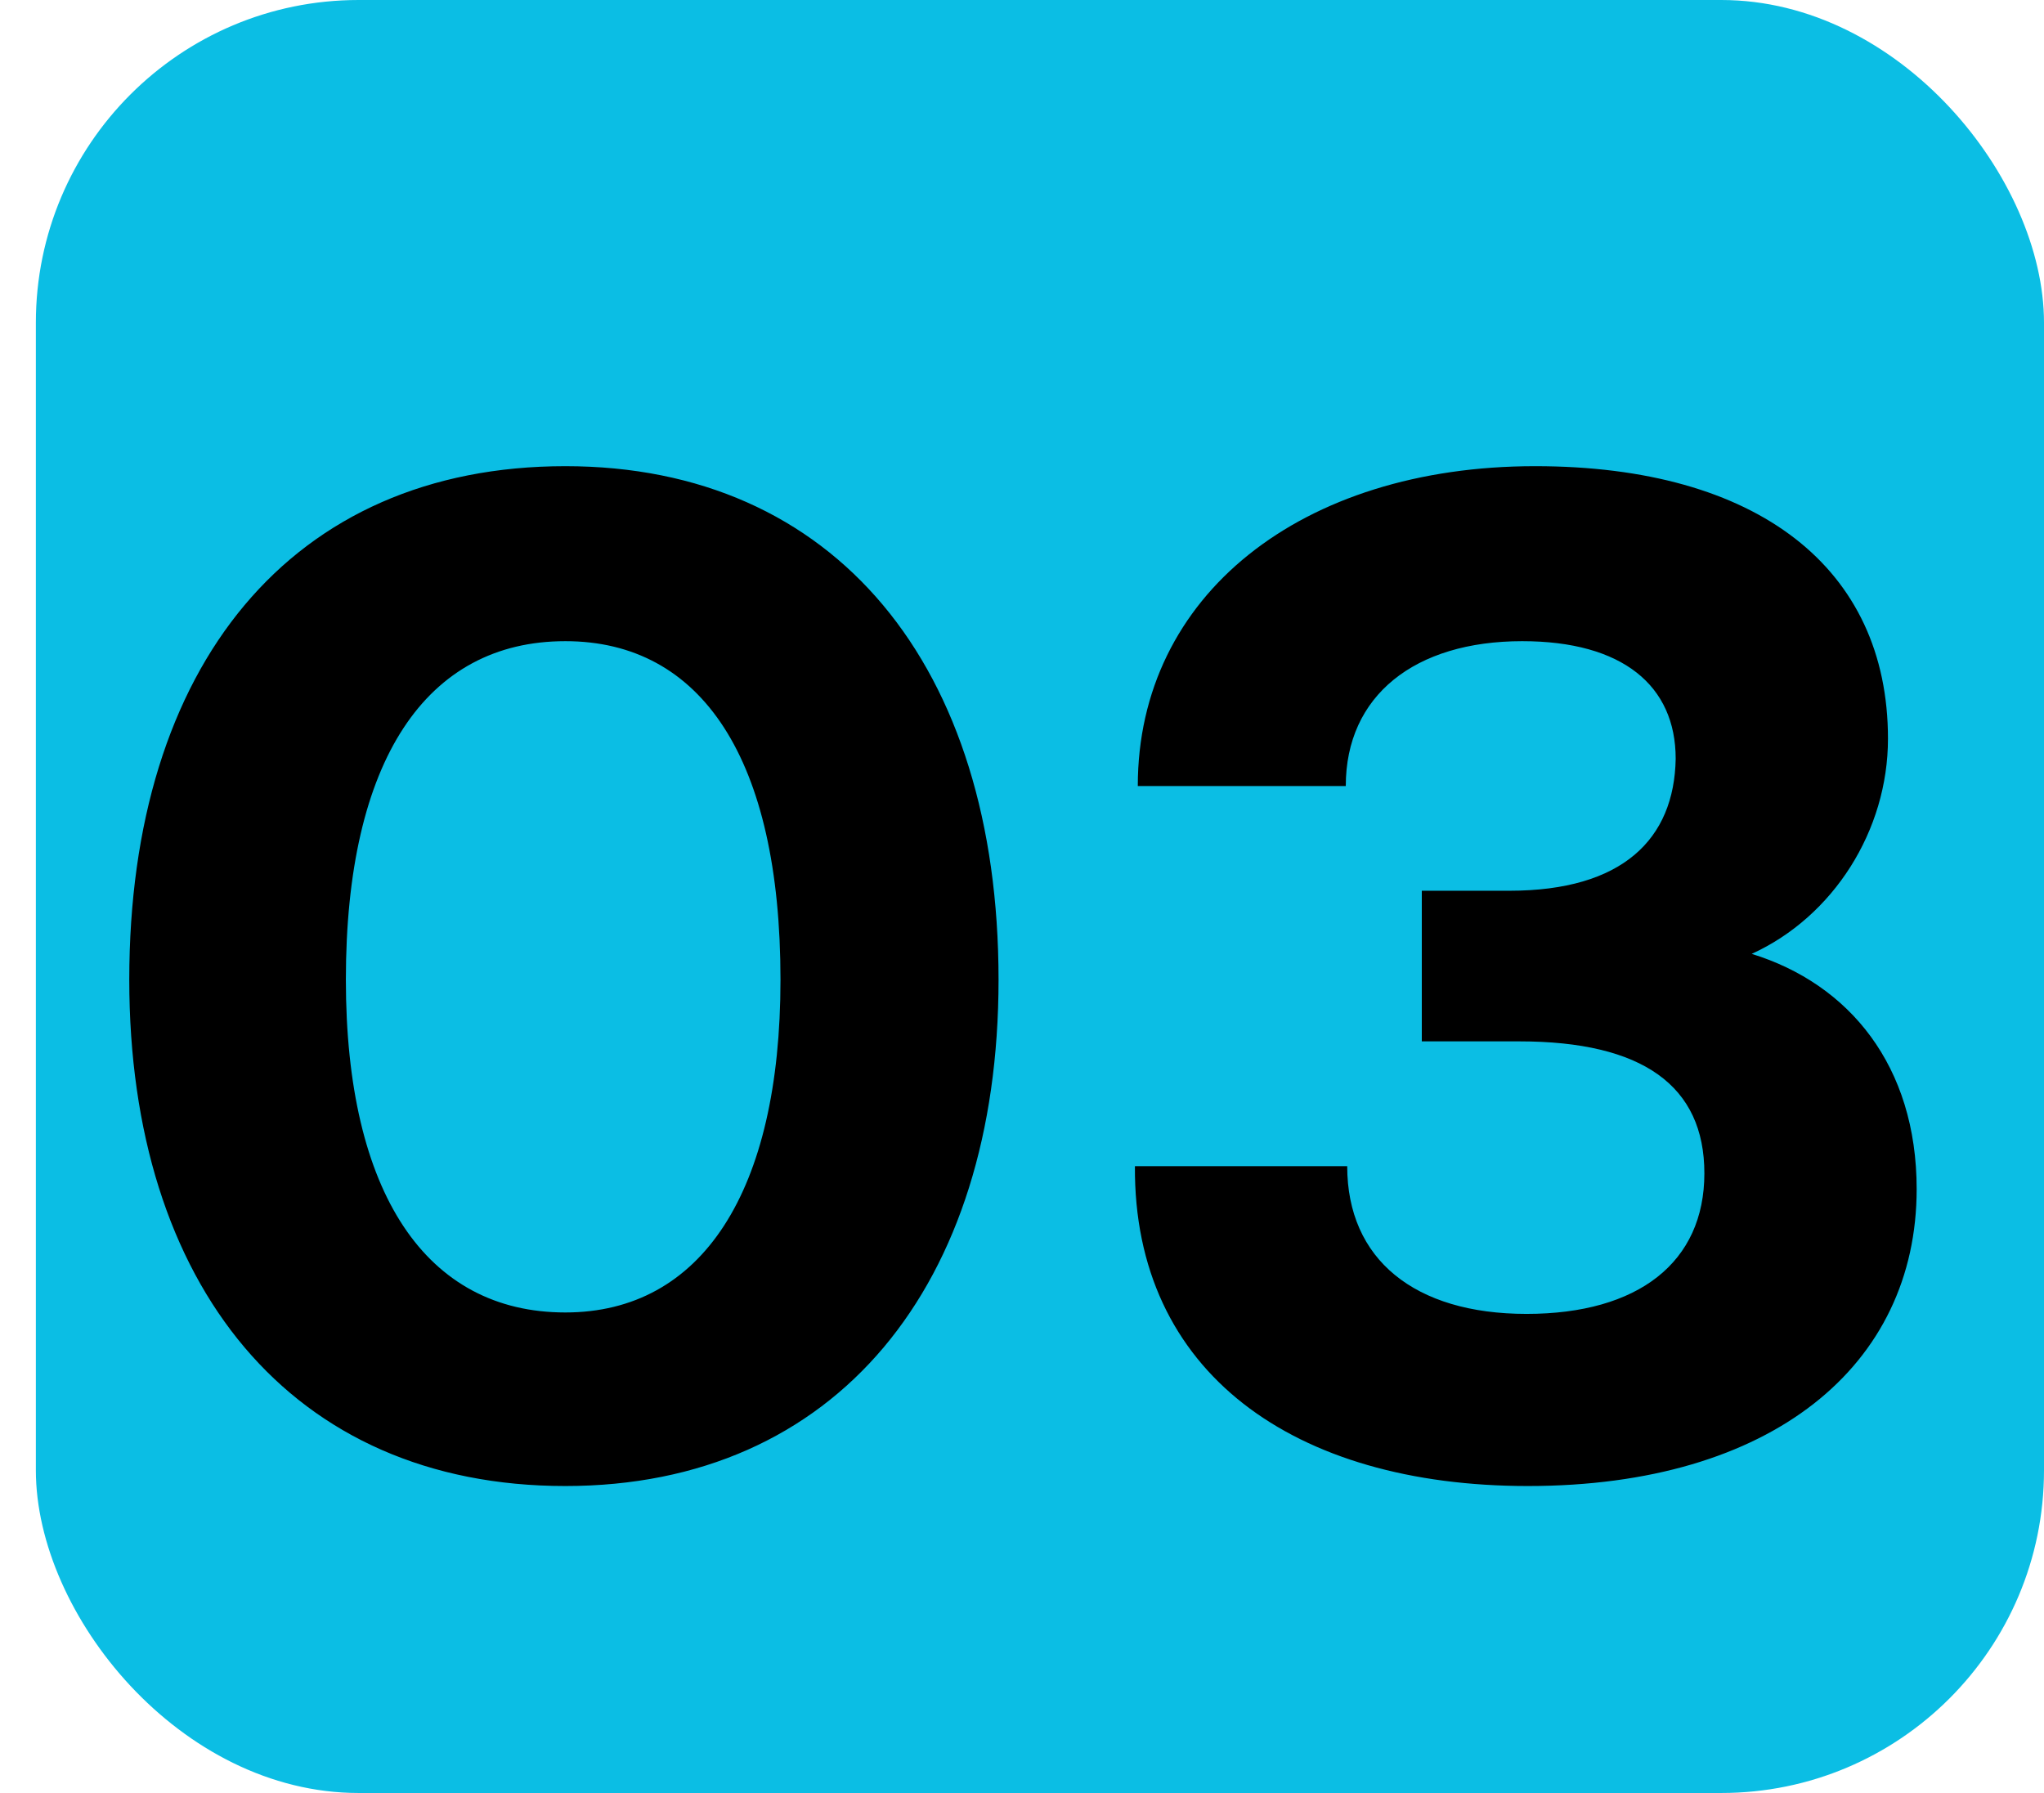
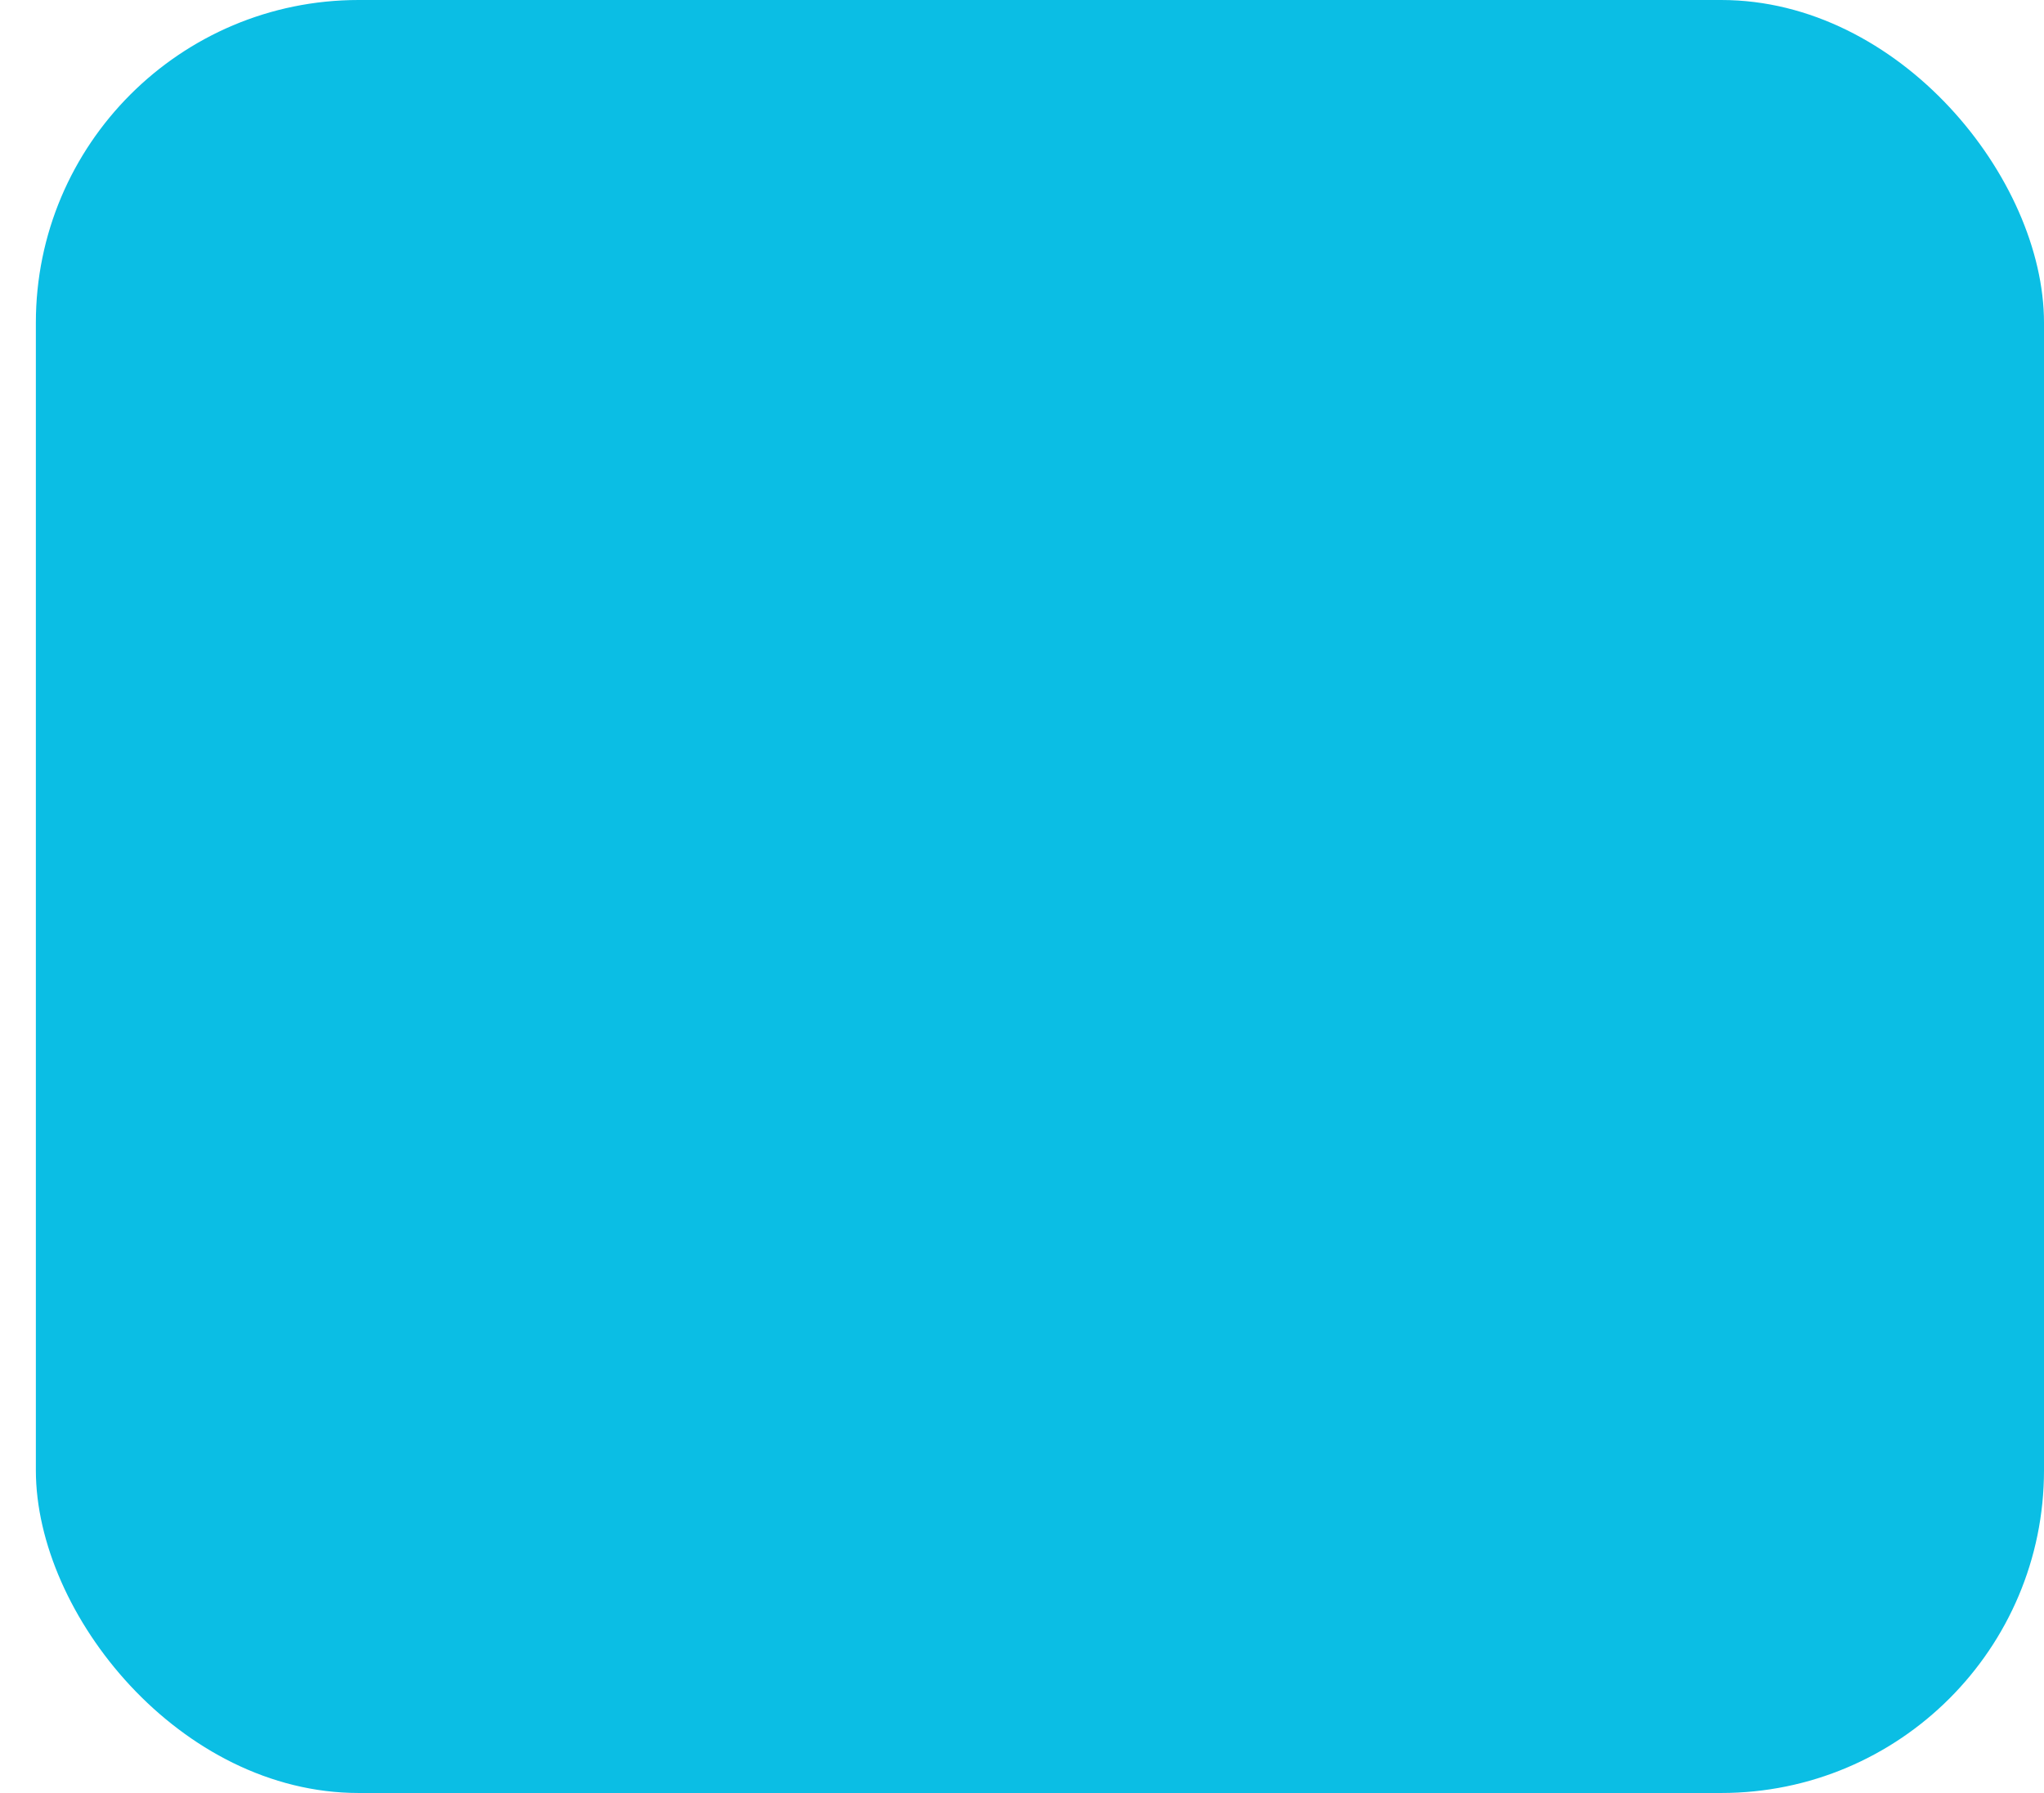
<svg xmlns="http://www.w3.org/2000/svg" width="57" height="50" viewBox="0 0 57 50" fill="none">
  <rect x="1" width="56" height="50" rx="9" fill="#0BBEE4" />
-   <path d="M15.765 41.44C8.125 41.44 3.605 35.84 3.605 27.32C3.605 18.56 8.125 13 15.765 13C23.285 13 27.846 18.56 27.846 27.32C27.846 35.84 23.326 41.44 15.765 41.44ZM15.765 36.6C19.566 36.6 21.765 33.24 21.765 27.32C21.765 21.16 19.566 17.88 15.765 17.88C11.886 17.88 9.645 21.2 9.645 27.32C9.645 33.28 11.886 36.6 15.765 36.6ZM42.609 41.44C36.089 41.44 31.609 38.28 31.649 32.52H37.569C37.569 35.12 39.449 36.64 42.569 36.64C45.689 36.64 47.529 35.2 47.529 32.72C47.529 30.28 45.809 29.04 42.369 29.04H39.649V24.84H42.089C45.249 24.84 46.689 23.4 46.729 21.16C46.729 19.12 45.249 17.88 42.449 17.88C39.449 17.88 37.529 19.4 37.529 21.92H31.729C31.729 16.6 36.289 13 42.809 13C49.009 13 52.649 15.84 52.649 20.6C52.649 23.16 51.129 25.56 48.849 26.6C51.569 27.44 53.449 29.72 53.449 33.16C53.449 38.08 49.409 41.44 42.609 41.44Z" fill="black" />
</svg>